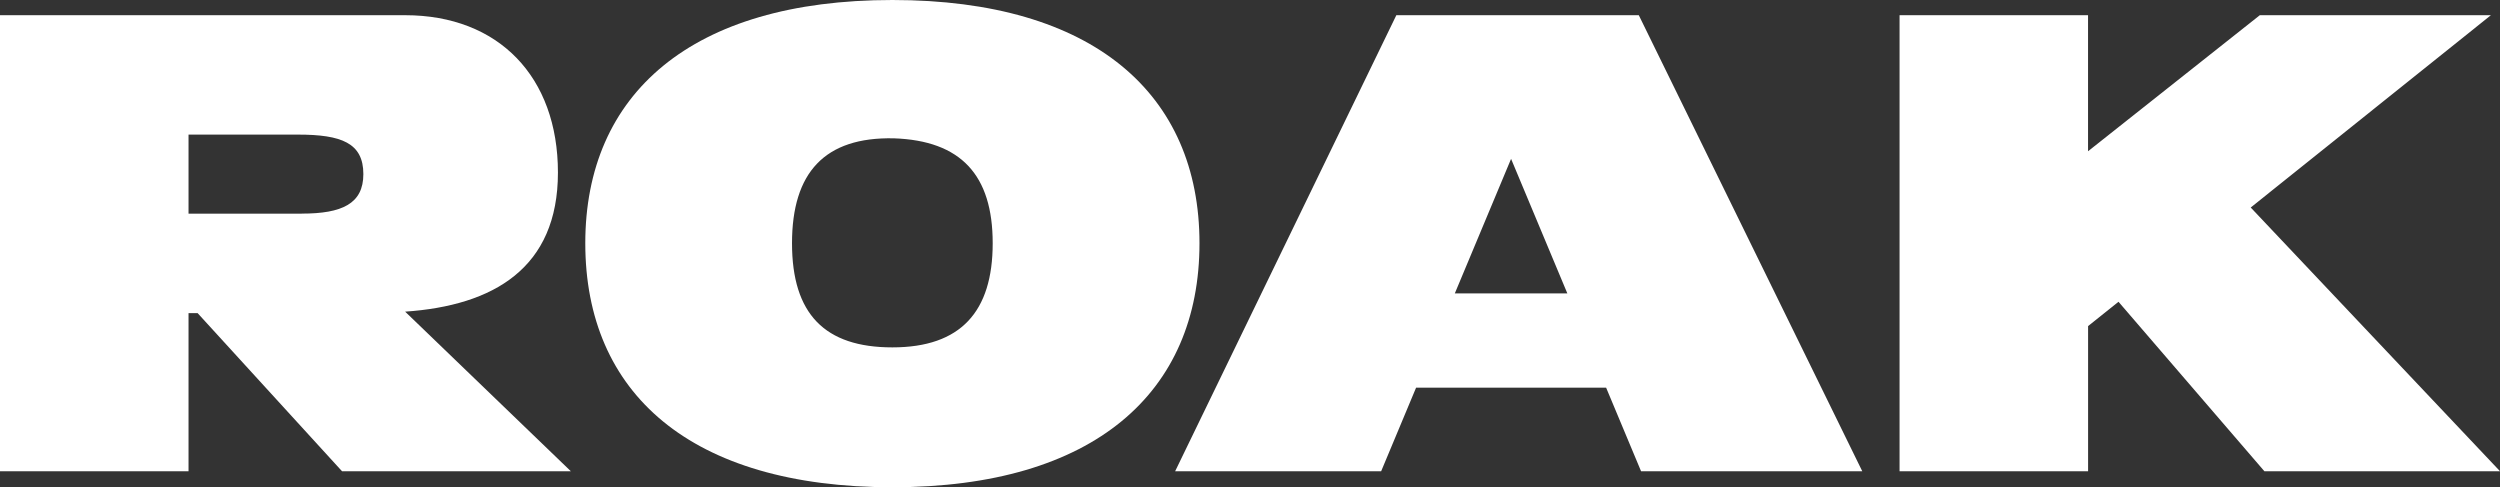
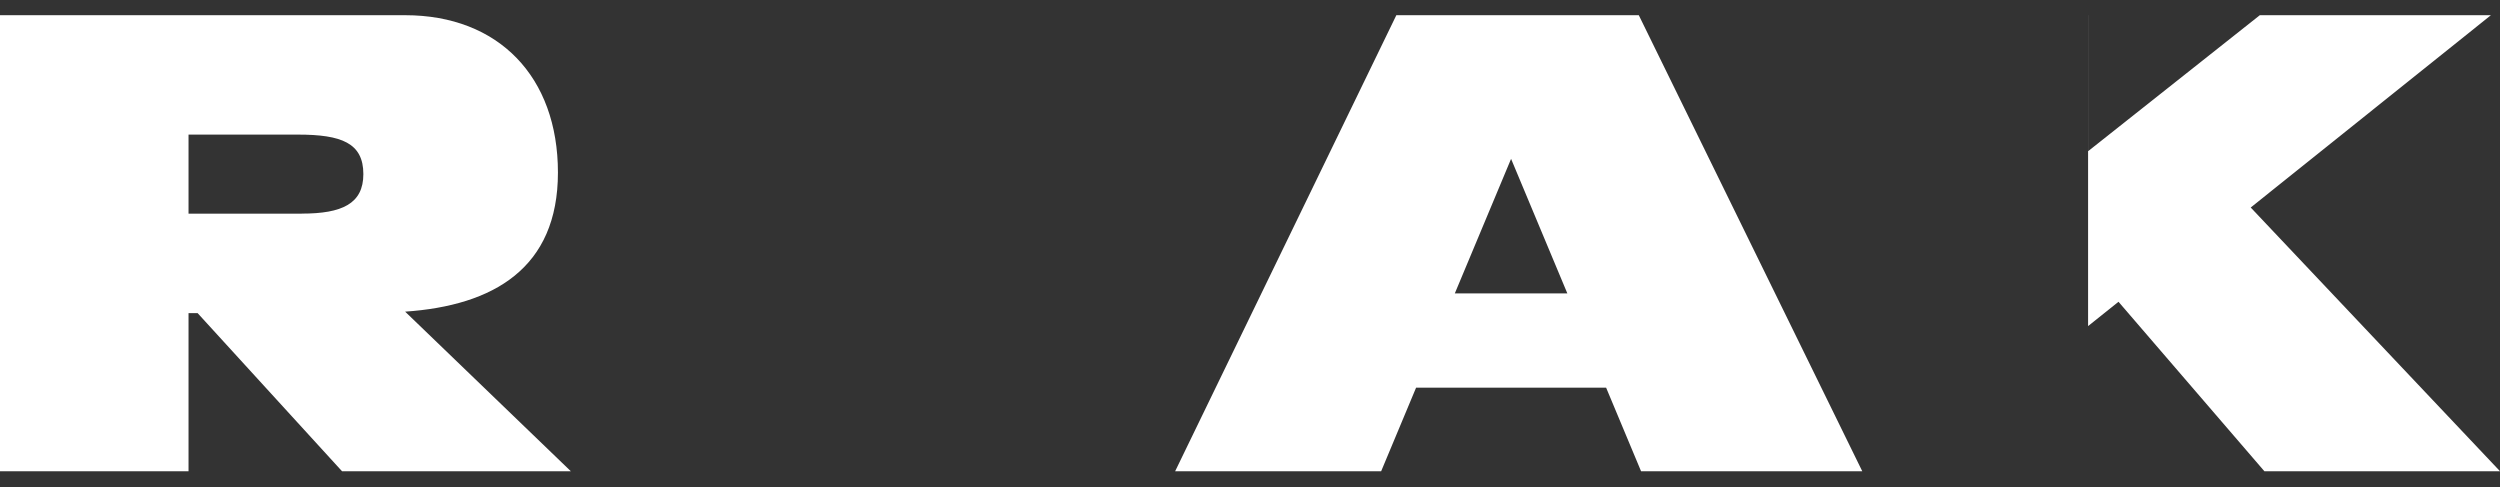
<svg xmlns="http://www.w3.org/2000/svg" id="Layer_2" data-name="Layer 2" viewBox="0 0 483.48 94.23">
  <rect x="0" y="0" width="483.48" height="94.23" fill="#333333" stroke="none" />
  <defs>
    <style>
      .cls-1 {
        fill: #fff;
      }
    </style>
  </defs>
  <g id="Layer_1-2" data-name="Layer 1">
    <g>
      <path class="cls-1" d="M0,2.94h78.35c18.08,0,29.55,11.91,29.55,30.43s-12.5,25.73-29.55,26.9l32.05,30.87h-44.25l-27.93-30.58h-1.76v30.58H0V2.94ZM58.36,41.31c7.79,0,11.91-1.91,11.91-7.64,0-6.03-4.26-7.64-12.64-7.64h-21.17v15.29h21.9Z" />
-       <path class="cls-1" d="M113.19,47.04c0-28.81,20.43-47.04,59.39-47.04s59.39,18.23,59.39,47.04-20.29,47.19-59.39,47.19-59.39-18.23-59.39-47.19ZM172.58,67.18c13.23,0,19.4-6.91,19.4-20.14s-6.17-19.84-19.11-20.29c-13.38-.29-19.7,6.62-19.7,20.29s6.32,20.14,19.4,20.14Z" />
      <path class="cls-1" d="M227.26,91.14L270.04,2.94h46.89l43.22,88.2h-42.78l-6.76-16.17h-36.75l-6.76,16.17h-39.84ZM303.11,56.74l-10.88-26.02-10.88,26.02h21.76Z" />
-       <path class="cls-1" d="M367.35,2.94h36.46v26.31l33.22-26.31h44.69l-46.45,37.19,48.22,51.01h-45.57l-28.22-32.78-5.88,4.7v28.08h-36.46V2.94Z" />
+       <path class="cls-1" d="M367.35,2.94h36.46v26.31l33.22-26.31h44.69l-46.45,37.19,48.22,51.01h-45.57l-28.22-32.78-5.88,4.7v28.08V2.94Z" />
    </g>
  </g>
</svg>